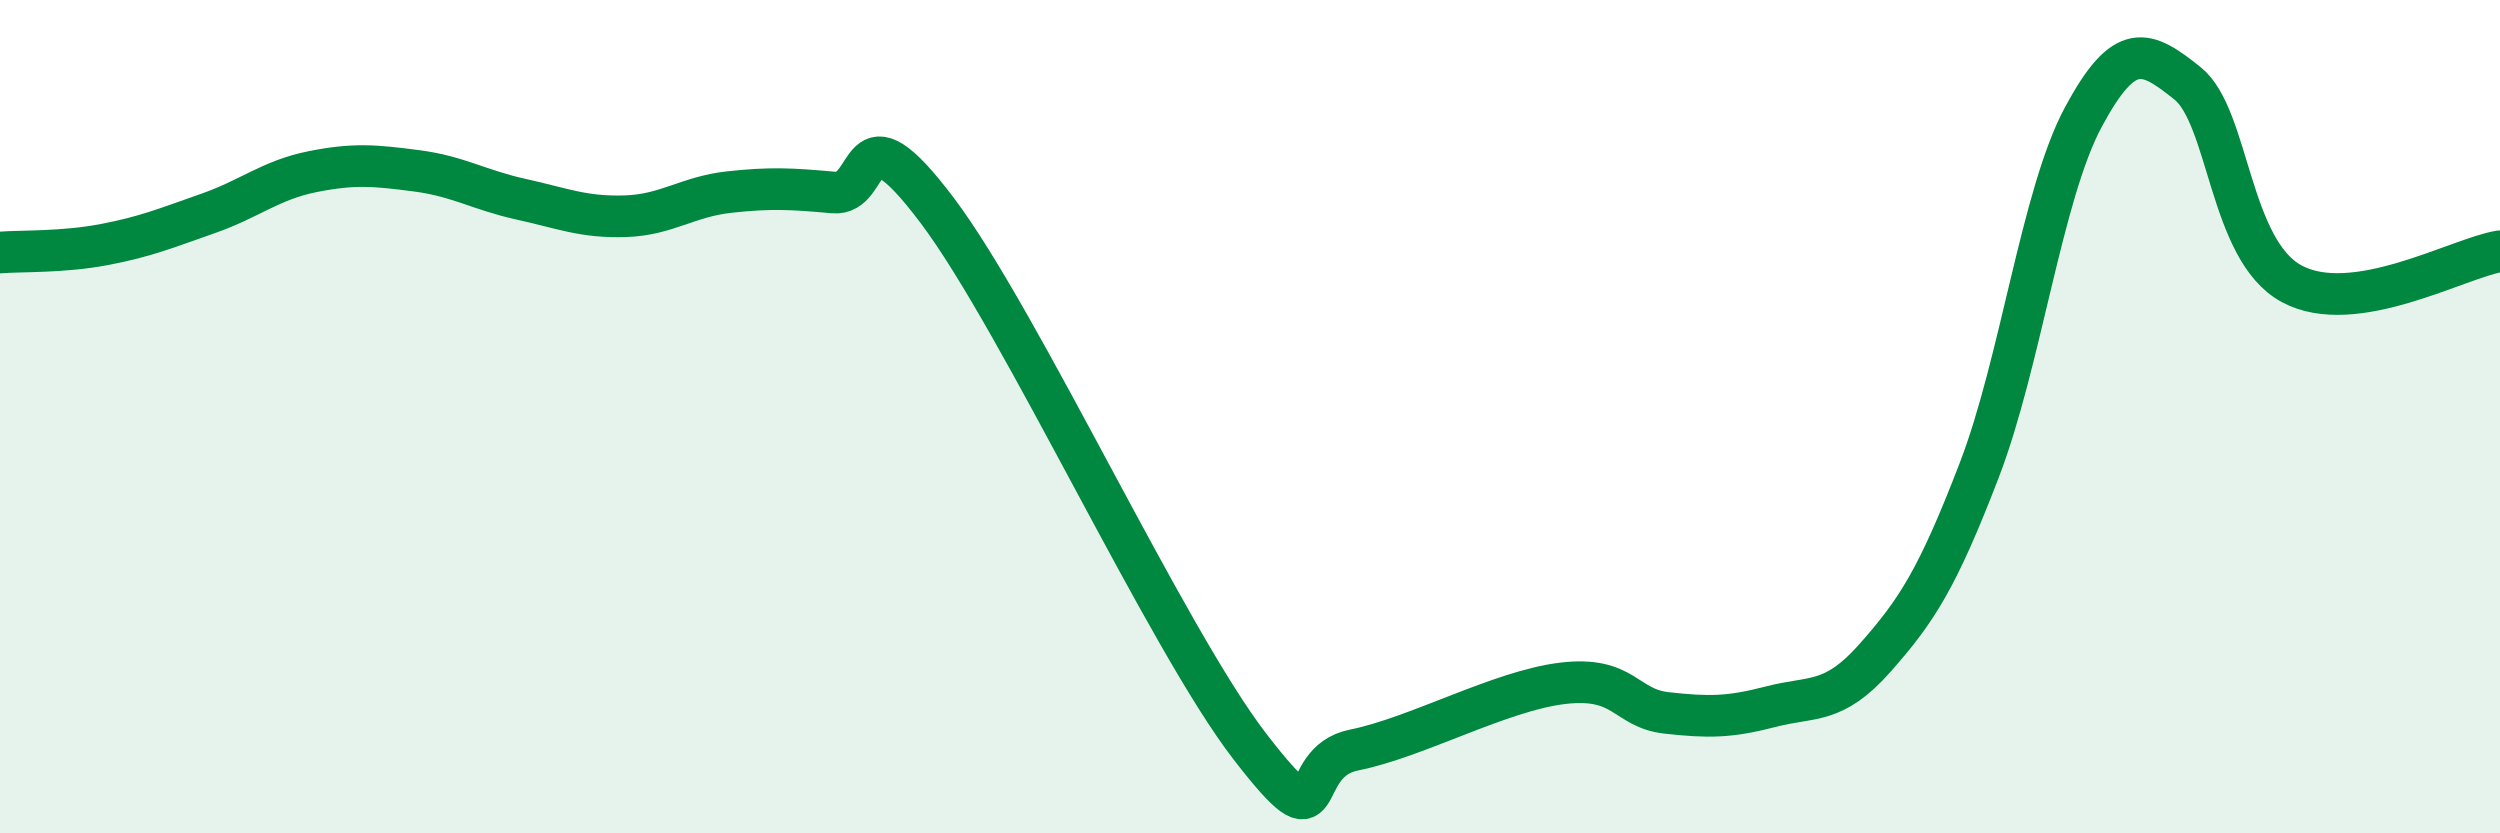
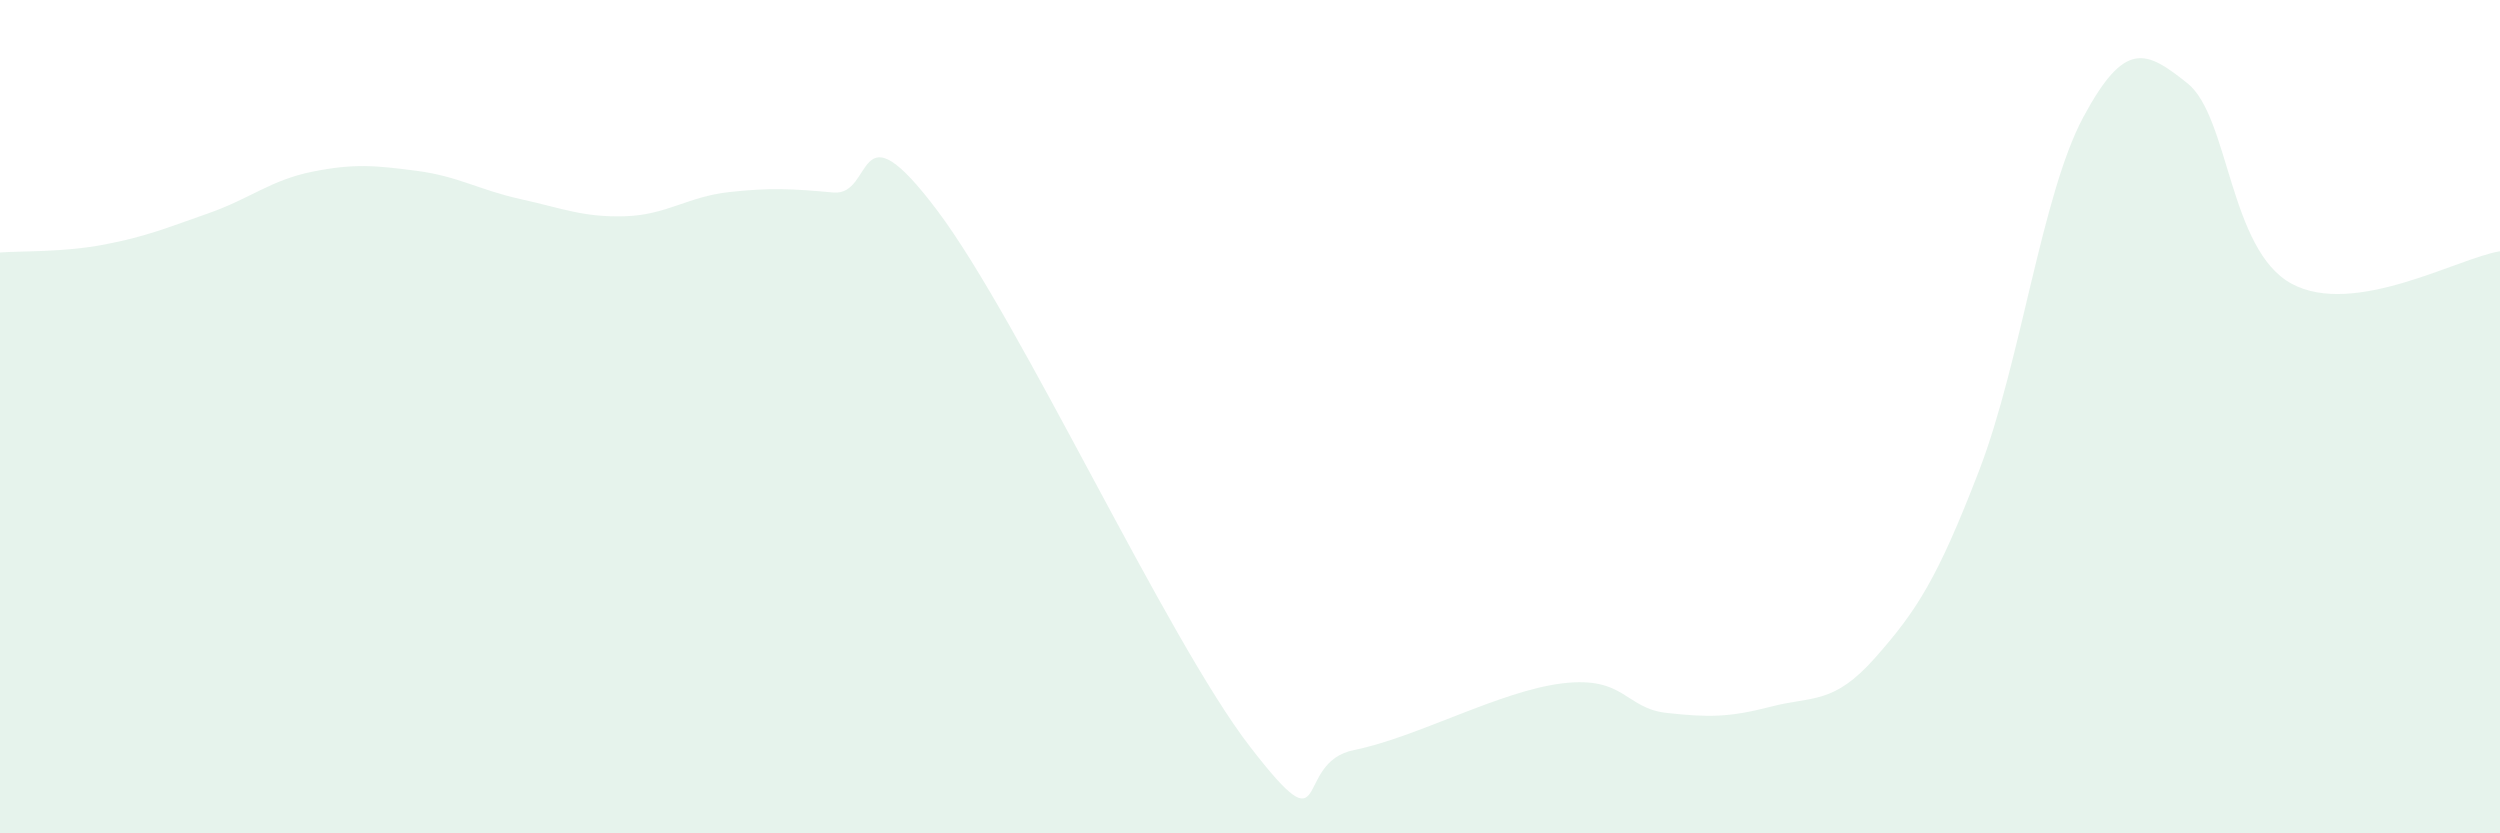
<svg xmlns="http://www.w3.org/2000/svg" width="60" height="20" viewBox="0 0 60 20">
  <path d="M 0,6.06 C 0.5,6.02 1.5,6.06 2.5,5.87 C 3.5,5.68 4,5.47 5,5.12 C 6,4.77 6.5,4.32 7.5,4.12 C 8.5,3.92 9,3.97 10,4.1 C 11,4.23 11.5,4.56 12.5,4.78 C 13.5,5 14,5.22 15,5.19 C 16,5.16 16.5,4.72 17.5,4.61 C 18.5,4.5 19,4.53 20,4.62 C 21,4.71 20.5,2.4 22.5,5.06 C 24.5,7.72 28,15.33 30,17.92 C 32,20.51 31,18.3 32.5,18 C 34,17.7 36,16.58 37.5,16.4 C 39,16.22 39,17 40,17.11 C 41,17.22 41.5,17.22 42.5,16.96 C 43.5,16.7 44,16.92 45,15.79 C 46,14.66 46.5,13.89 47.5,11.29 C 48.5,8.69 49,4.67 50,2.81 C 51,0.95 51.5,1.2 52.5,2 C 53.5,2.8 53.5,6 55,6.81 C 56.5,7.62 59,6.19 60,6.03L60 20L0 20Z" fill="#008740" opacity="0.1" stroke-linecap="round" stroke-linejoin="round" />
-   <path d="M 0,6.06 C 0.5,6.02 1.5,6.06 2.5,5.87 C 3.5,5.68 4,5.47 5,5.12 C 6,4.77 6.5,4.32 7.5,4.12 C 8.5,3.92 9,3.97 10,4.1 C 11,4.23 11.5,4.56 12.5,4.78 C 13.5,5 14,5.22 15,5.19 C 16,5.16 16.5,4.72 17.5,4.61 C 18.5,4.5 19,4.53 20,4.62 C 21,4.71 20.5,2.4 22.5,5.06 C 24.5,7.72 28,15.33 30,17.92 C 32,20.51 31,18.3 32.5,18 C 34,17.7 36,16.58 37.5,16.4 C 39,16.22 39,17 40,17.11 C 41,17.22 41.5,17.22 42.5,16.96 C 43.5,16.7 44,16.92 45,15.79 C 46,14.66 46.5,13.89 47.5,11.29 C 48.5,8.69 49,4.67 50,2.81 C 51,0.95 51.5,1.2 52.5,2 C 53.5,2.8 53.5,6 55,6.81 C 56.5,7.62 59,6.19 60,6.03" stroke="#008740" stroke-width="1" fill="none" stroke-linecap="round" stroke-linejoin="round" />
</svg>